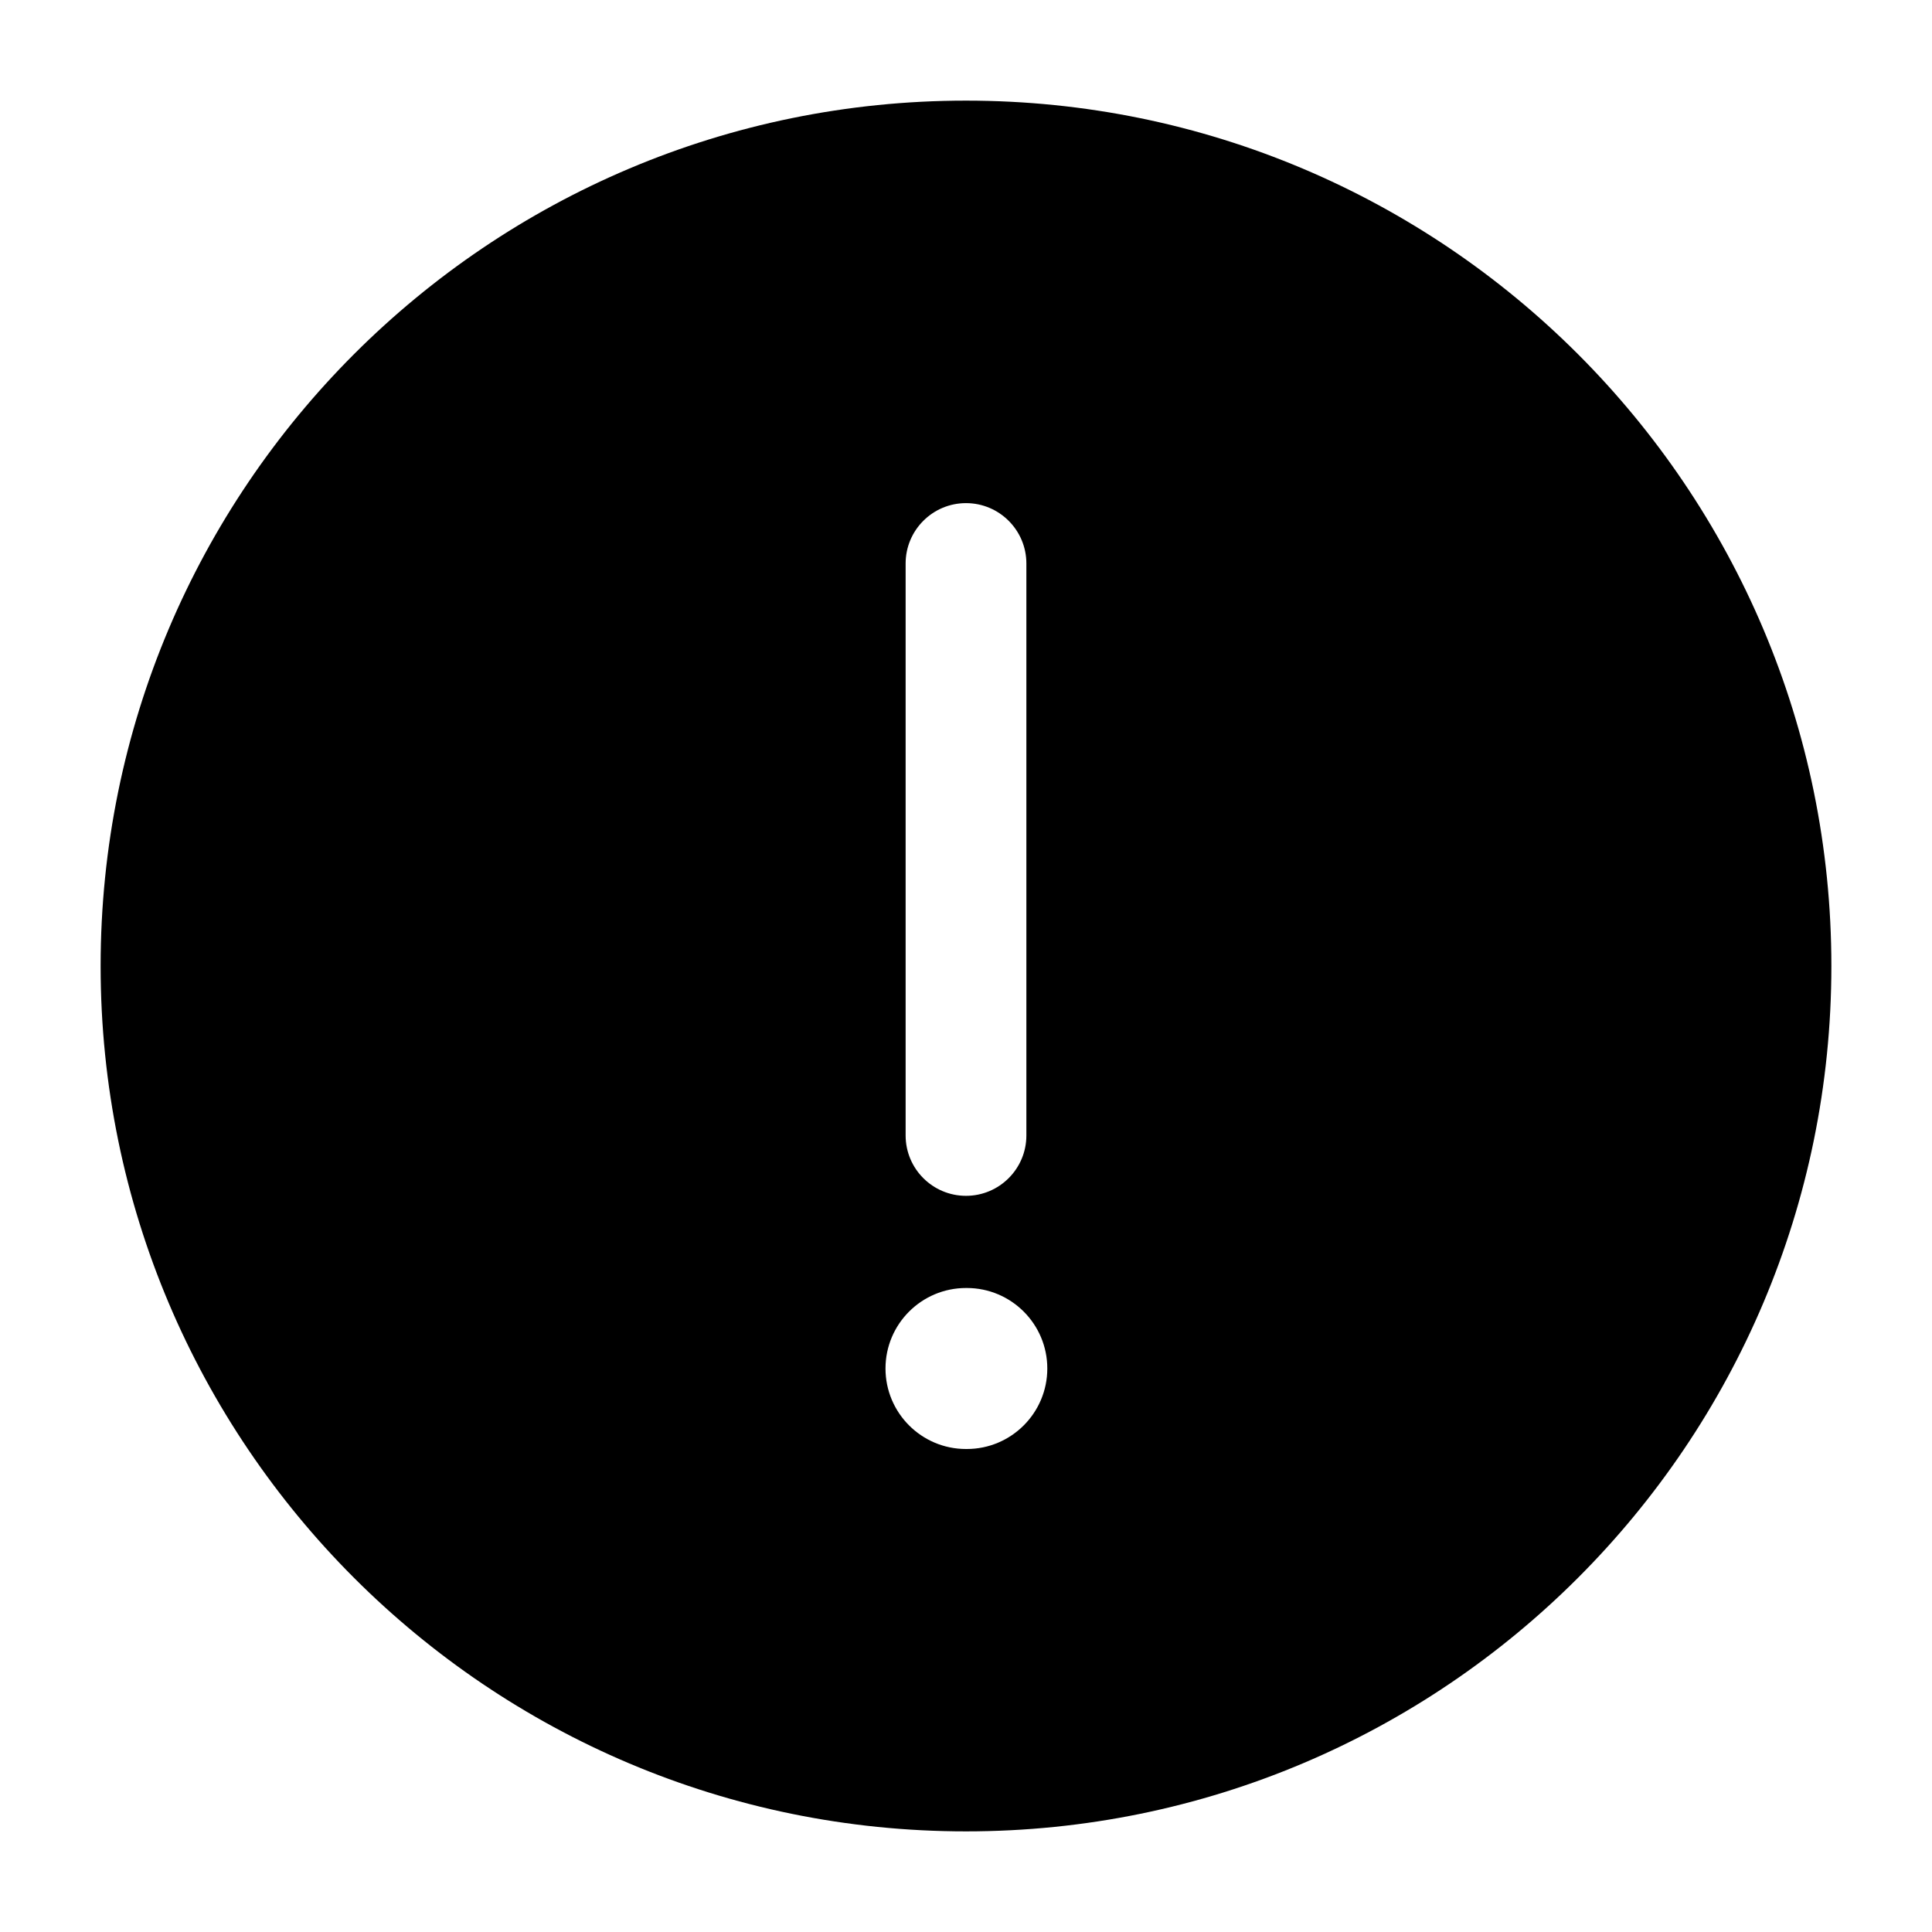
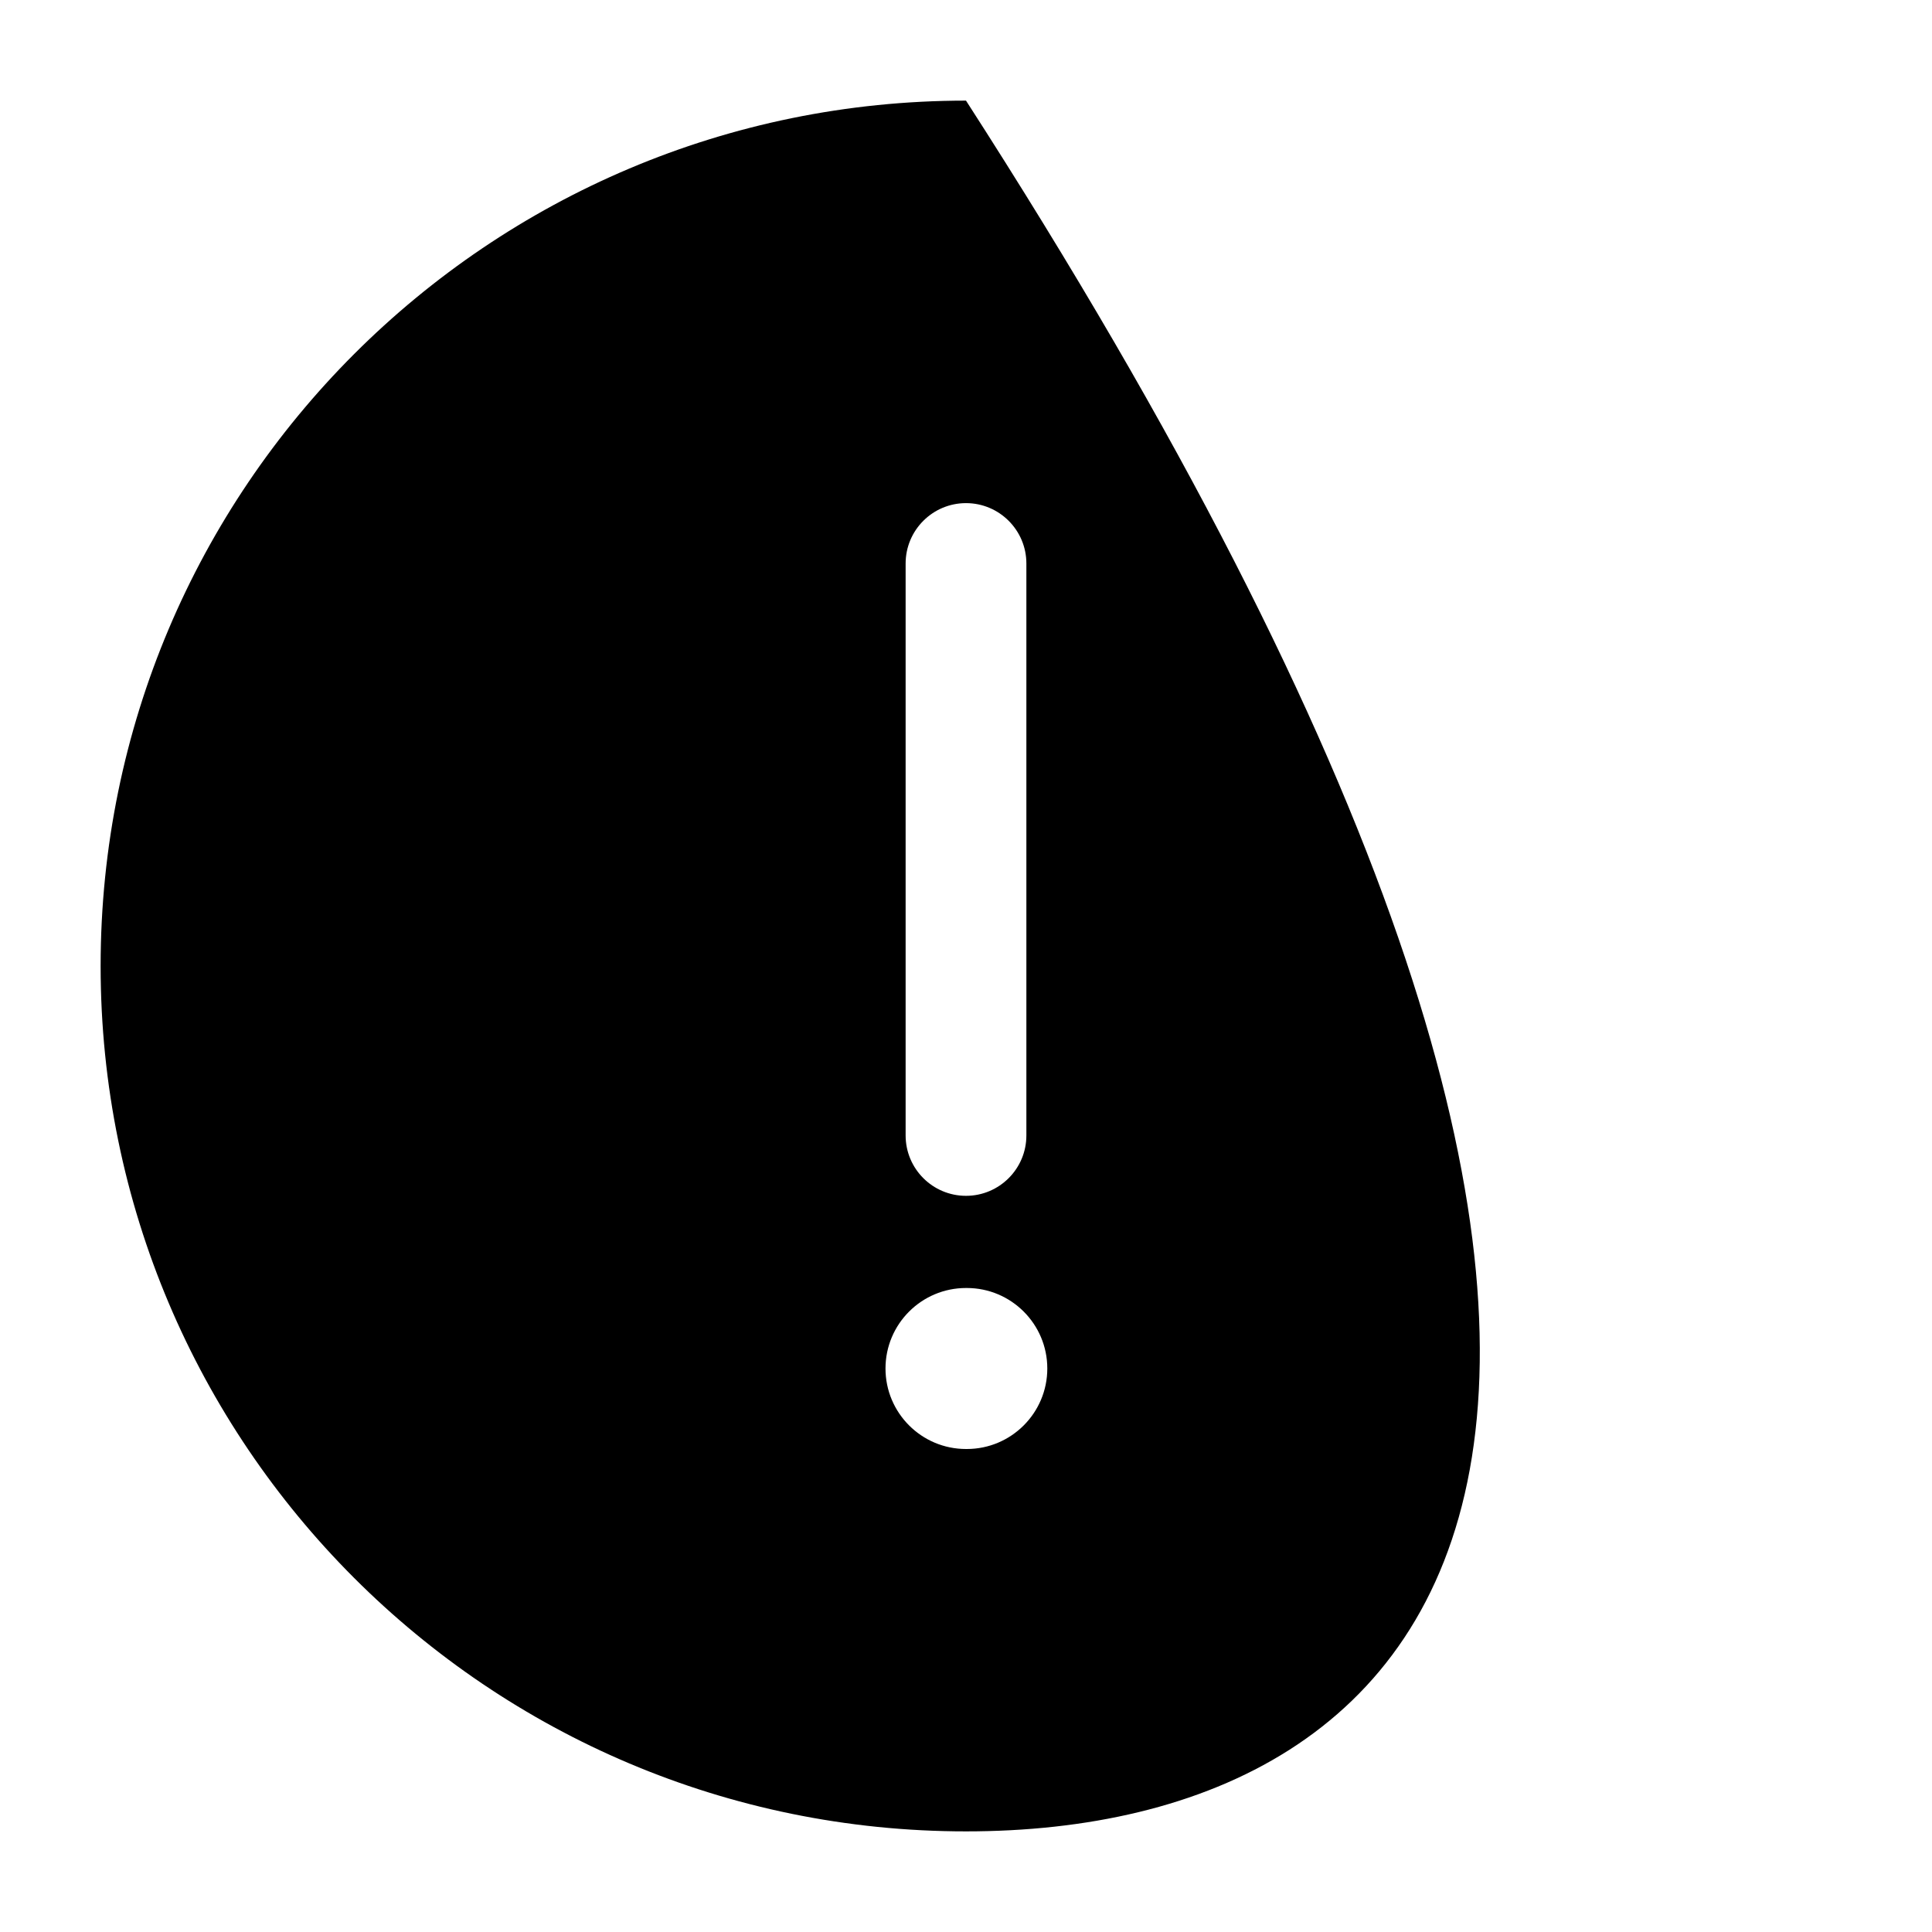
<svg xmlns="http://www.w3.org/2000/svg" width="800px" height="800px" viewBox="0 0 24 24" fill="none">
  <g id="style=fill">
    <g id="warning-circle">
-       <path id="Subtract" fill-rule="evenodd" clip-rule="evenodd" d="M1.25 12C1.25 6.063 6.063 1.25 12 1.25C17.937 1.25 22.75 6.063 22.75 12C22.75 17.937 17.937 22.75 12 22.75C6.063 22.75 1.25 17.937 1.25 12ZM12 6.25C12.414 6.25 12.75 6.586 12.75 7L12.75 14.105C12.75 14.519 12.414 14.855 12 14.855C11.586 14.855 11.25 14.519 11.25 14.105L11.25 7C11.25 6.586 11.586 6.25 12 6.25ZM12 16C11.448 16 11 16.448 11 17C11 17.552 11.448 18 12 18L12.01 18C12.562 18 13.01 17.552 13.01 17C13.01 16.448 12.562 16 12.01 16L12 16Z" fill="#000000" />
+       <path id="Subtract" fill-rule="evenodd" clip-rule="evenodd" d="M1.25 12C1.25 6.063 6.063 1.25 12 1.25C22.75 17.937 17.937 22.75 12 22.75C6.063 22.75 1.25 17.937 1.25 12ZM12 6.25C12.414 6.25 12.75 6.586 12.75 7L12.75 14.105C12.75 14.519 12.414 14.855 12 14.855C11.586 14.855 11.25 14.519 11.25 14.105L11.25 7C11.25 6.586 11.586 6.25 12 6.25ZM12 16C11.448 16 11 16.448 11 17C11 17.552 11.448 18 12 18L12.01 18C12.562 18 13.01 17.552 13.01 17C13.01 16.448 12.562 16 12.01 16L12 16Z" fill="#000000" />
    </g>
  </g>
</svg>